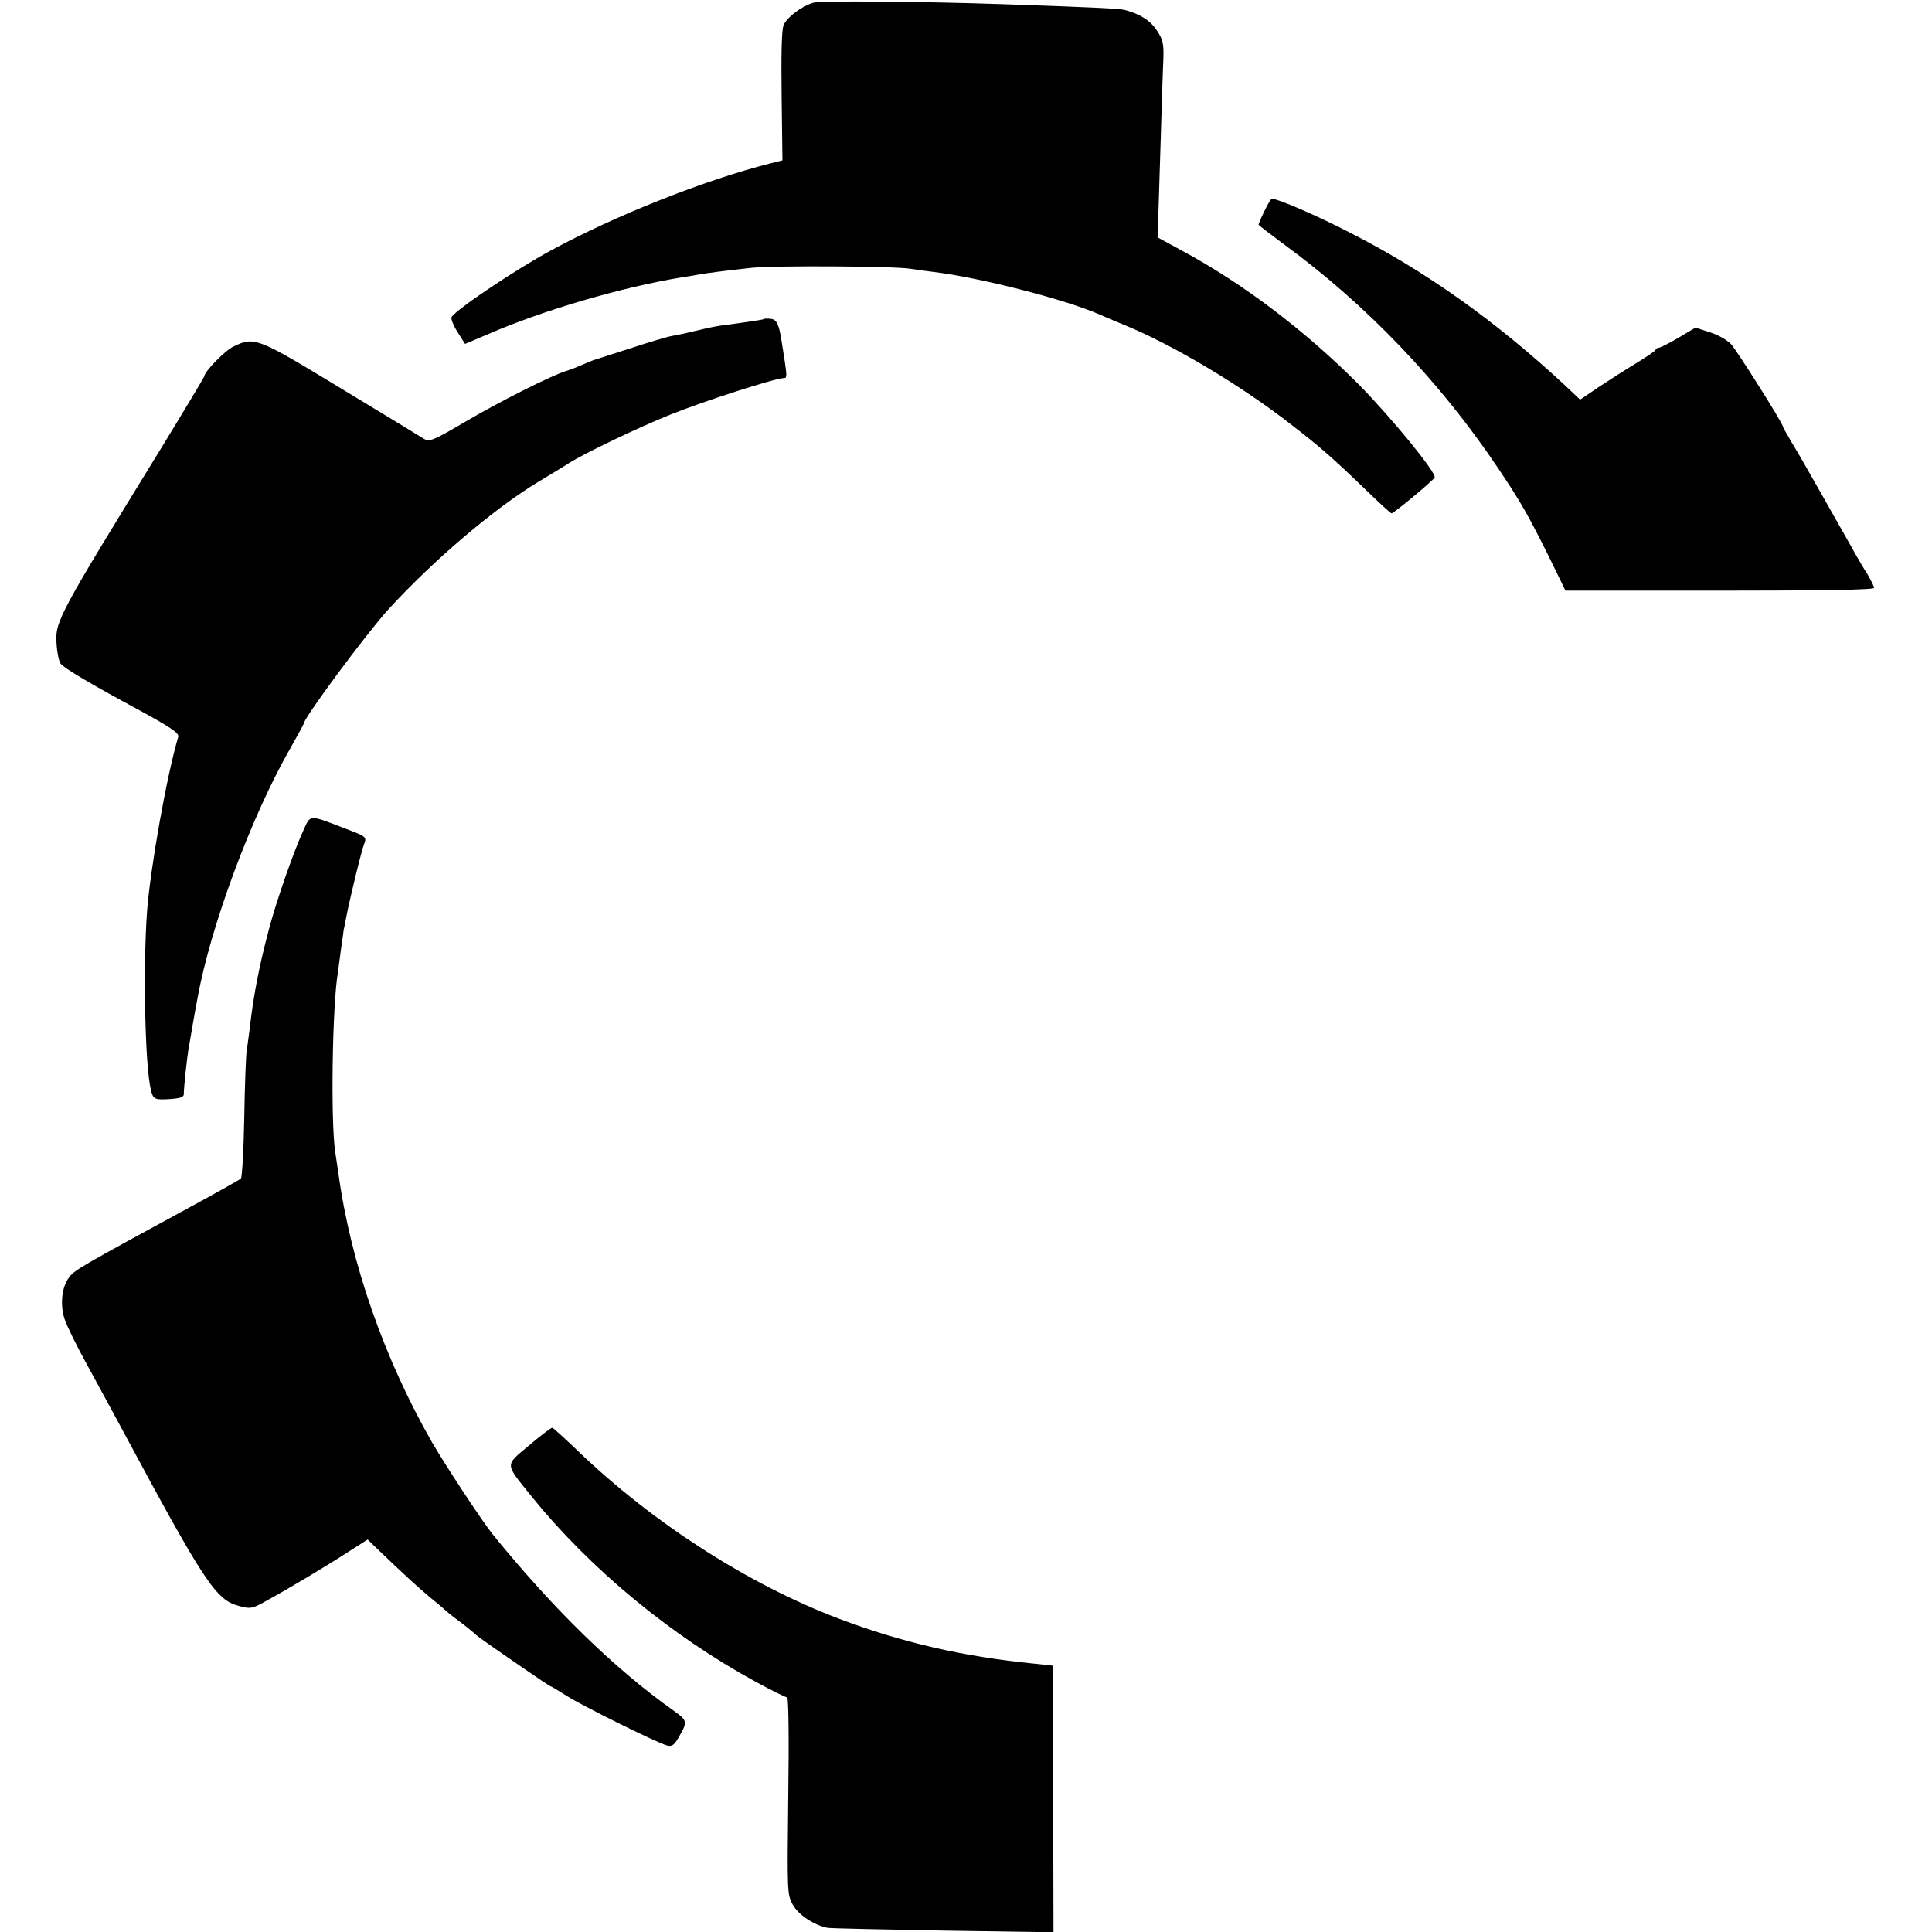
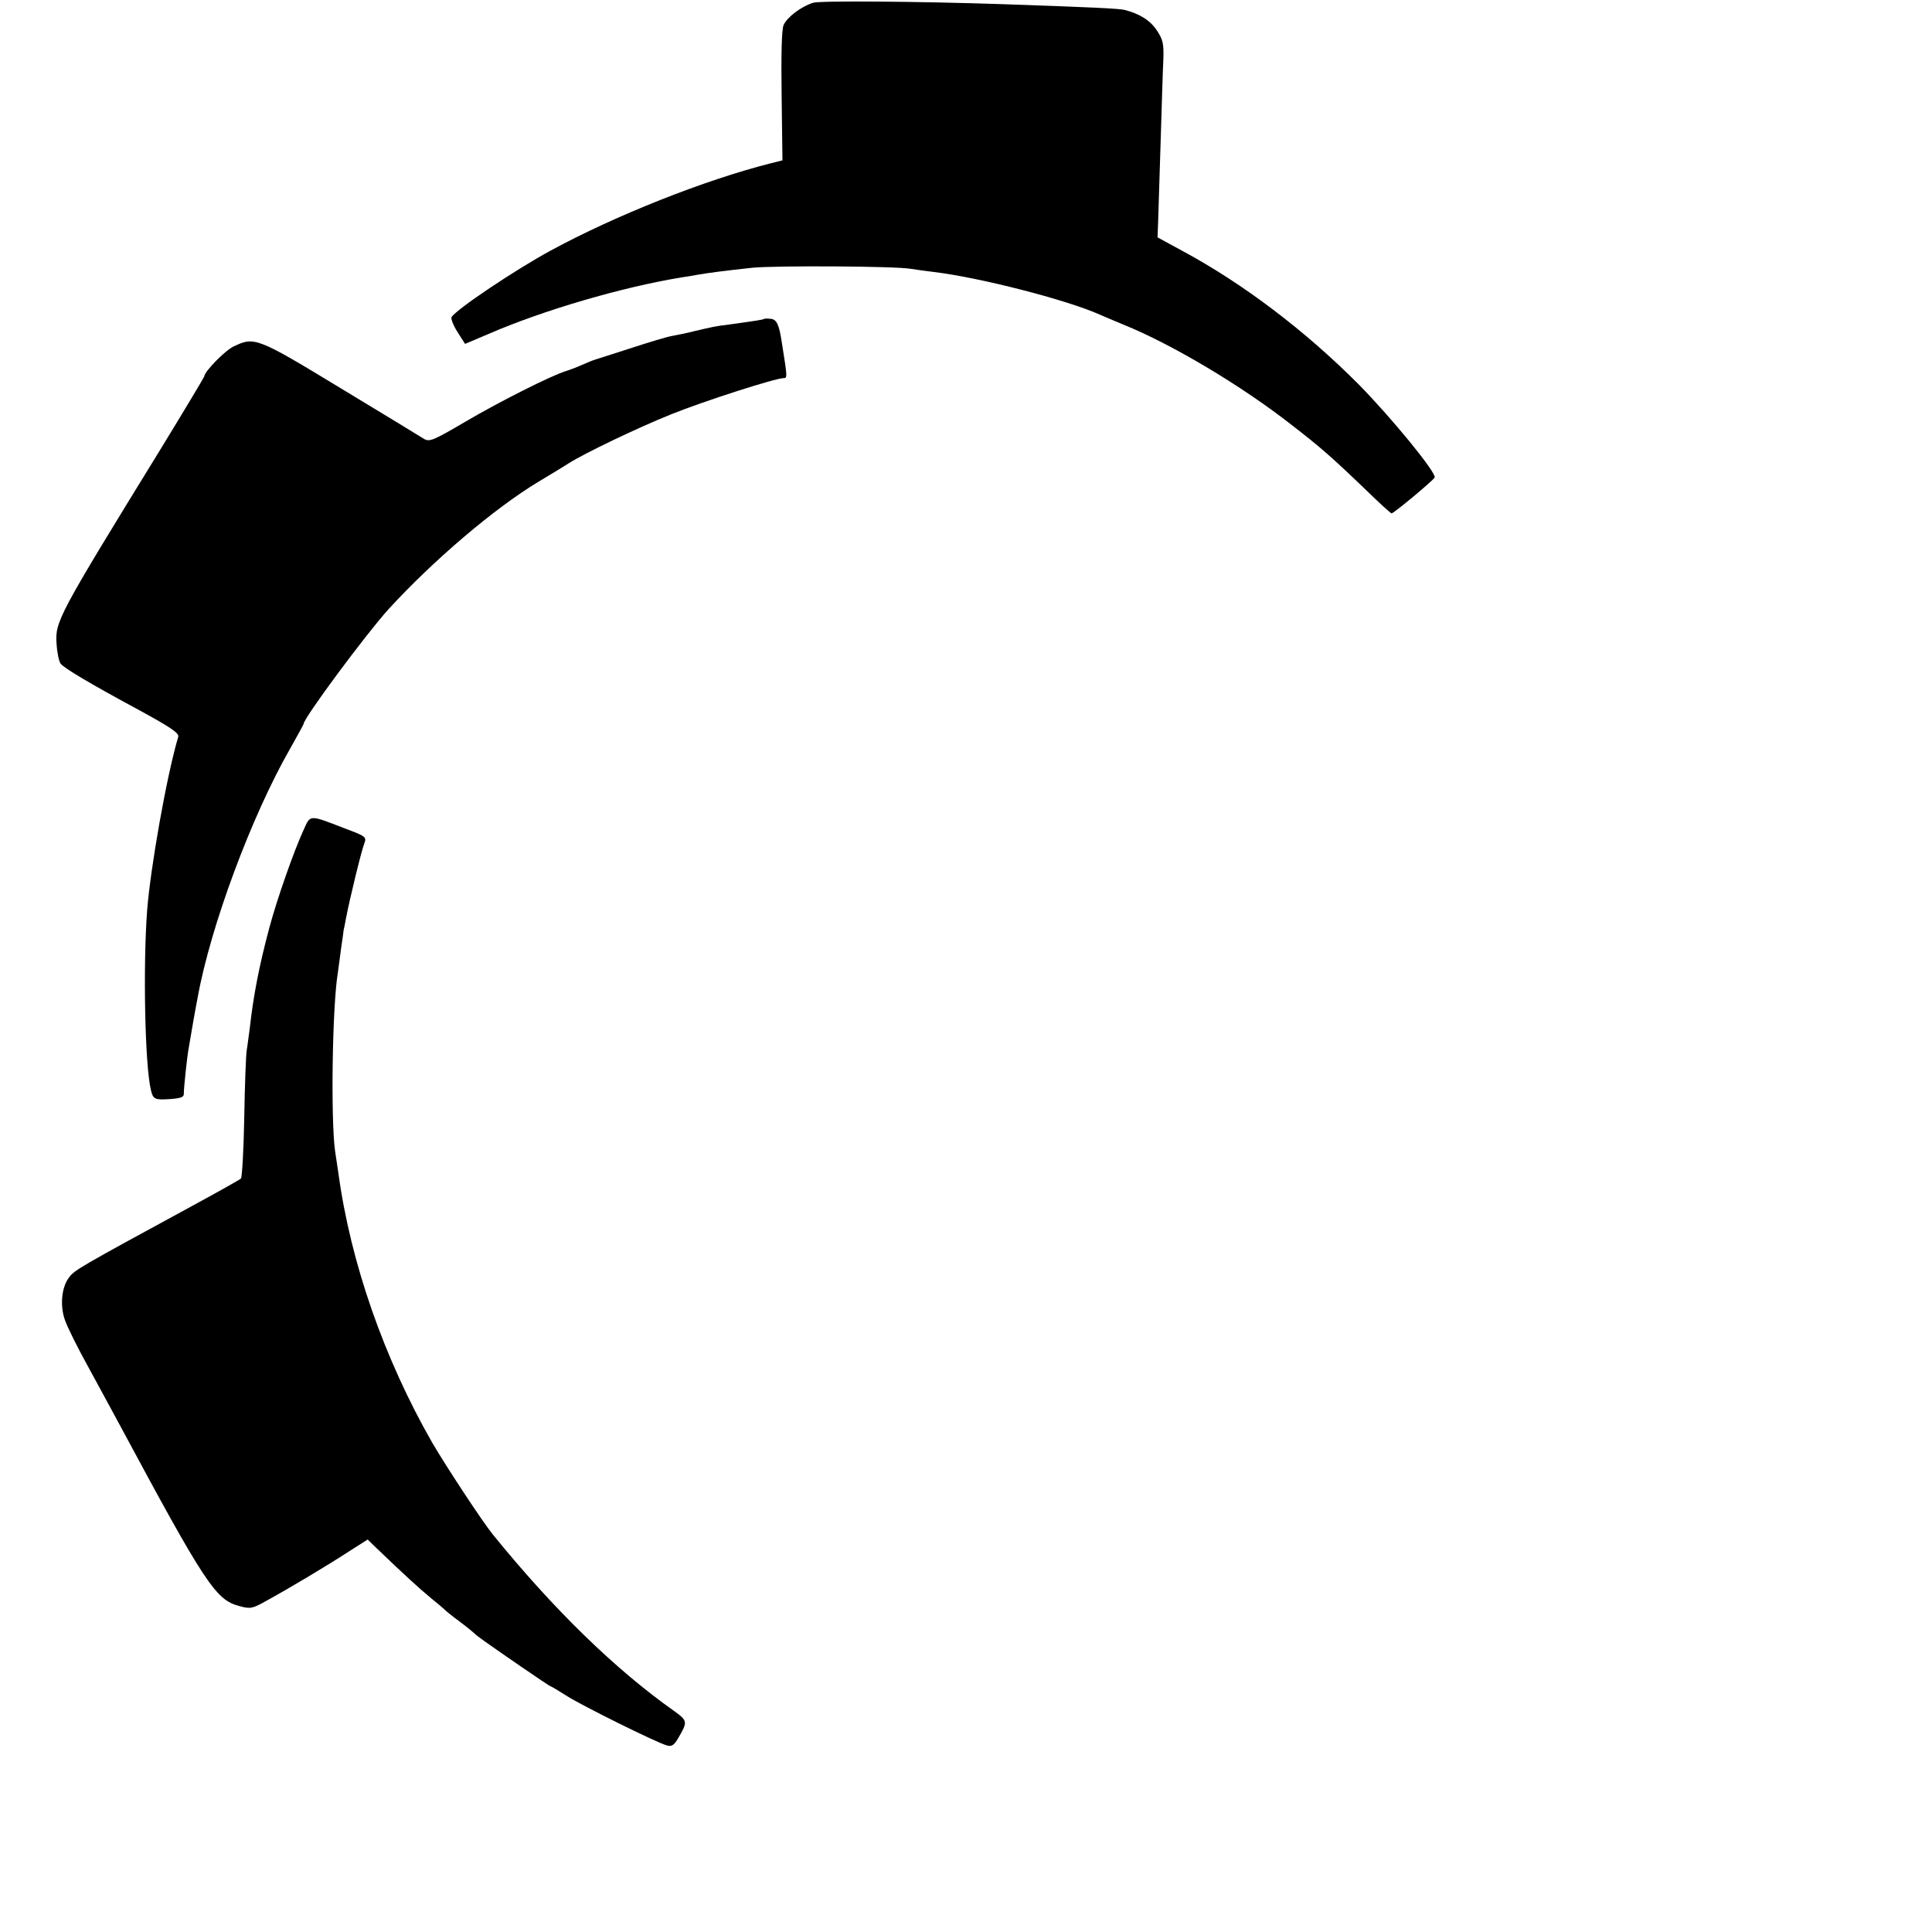
<svg xmlns="http://www.w3.org/2000/svg" version="1.0" width="700pt" height="700pt" viewBox="0 0 700 700" preserveAspectRatio="xMidYMid meet">
  <g transform="translate(0,700) scale(0.1,-0.1)" fill="#000000" stroke="none">
    <path d="M2946 6990 c-44 -14 -94 -52 -107 -81 -7 -18 -9 -106 -7 -258 l3 -232 -40 -10 c-242 -61 -566 -190 -800 -317 -129 -70 -342 -213 -359 -241 -3 -5 6 -29 21 -53 l28 -44 85 36 c198 86 485 170 700 205 19 3 46 7 60 10 34 6 103 15 197 25 84 8 515 6 573 -4 19 -3 55 -8 80 -11 169 -20 484 -101 605 -155 11 -5 49 -21 85 -36 176 -71 429 -222 609 -363 105 -81 145 -116 272 -238 47 -46 88 -83 91 -83 8 0 152 120 156 130 7 17 -156 216 -275 337 -193 194 -418 365 -639 484 l-90 49 2 52 c1 29 5 159 9 288 4 129 8 265 10 303 2 58 -1 73 -23 106 -23 36 -62 61 -117 75 -18 5 -123 10 -445 21 -299 10 -658 13 -684 5z" />
-     <path d="M4581 6235 c-12 -25 -21 -47 -21 -49 0 -2 42 -34 93 -72 298 -218 565 -497 776 -812 80 -119 109 -170 183 -319 l60 -123 559 0 c373 0 559 3 559 10 0 6 -11 27 -23 48 -13 20 -39 64 -57 97 -42 74 -65 115 -111 196 -63 110 -75 133 -108 187 -17 29 -31 54 -31 56 0 12 -167 276 -188 299 -14 15 -49 35 -77 43 l-52 17 -62 -37 c-34 -20 -66 -36 -71 -36 -4 0 -10 -3 -12 -8 -1 -4 -34 -26 -73 -50 -38 -23 -99 -62 -135 -86 l-65 -44 -55 52 c-250 232 -504 413 -775 551 -119 62 -265 125 -287 125 -3 0 -15 -20 -27 -45z" />
    <path d="M2767 5844 c-2 -2 -25 -6 -127 -20 -42 -5 -58 -8 -125 -24 -27 -7 -63 -14 -79 -17 -15 -2 -85 -23 -155 -46 -69 -22 -128 -41 -131 -42 -3 -1 -21 -8 -41 -17 -20 -9 -47 -19 -60 -23 -52 -16 -241 -111 -363 -183 -116 -68 -130 -74 -150 -62 -11 7 -147 90 -301 183 -303 184 -313 188 -388 152 -31 -14 -107 -92 -107 -109 0 -2 -71 -121 -158 -263 -372 -605 -383 -625 -377 -706 2 -33 9 -65 15 -72 14 -17 108 -73 288 -170 108 -59 141 -81 138 -94 -42 -141 -101 -475 -113 -631 -15 -202 -8 -562 14 -650 8 -33 13 -36 71 -32 38 3 49 7 48 20 0 18 11 131 19 172 5 31 23 135 31 175 47 260 196 660 336 904 26 46 48 86 48 88 0 21 225 324 307 415 163 178 384 366 543 462 77 46 84 51 110 67 54 35 252 130 372 178 119 48 378 131 407 131 14 0 14 2 -6 127 -10 68 -19 86 -41 88 -12 1 -23 1 -25 -1z" />
    <path d="M1100 3993 c-36 -78 -97 -253 -124 -354 -37 -138 -58 -247 -71 -364 -4 -27 -8 -63 -11 -80 -3 -16 -7 -126 -9 -244 -2 -118 -8 -217 -12 -221 -4 -4 -84 -49 -178 -100 -412 -224 -426 -232 -446 -260 -26 -35 -32 -101 -14 -152 8 -24 46 -101 86 -173 39 -71 90 -166 114 -210 309 -575 347 -632 432 -654 40 -11 47 -10 100 20 82 45 216 125 296 177 l69 44 31 -30 c103 -99 157 -148 197 -181 25 -20 47 -39 50 -42 3 -4 28 -24 55 -44 28 -21 52 -41 55 -44 6 -7 35 -28 173 -123 54 -37 100 -68 102 -68 3 0 29 -16 59 -35 55 -35 323 -168 362 -179 17 -5 26 0 41 26 35 60 35 63 -15 99 -215 152 -438 370 -657 640 -40 50 -170 248 -219 332 -174 304 -296 652 -340 977 -4 25 -9 61 -12 80 -16 115 -10 526 10 645 2 17 8 57 12 90 5 33 9 62 9 65 1 3 5 23 9 45 14 72 56 245 66 269 9 24 5 26 -72 55 -129 50 -123 50 -148 -6z" />
-     <path d="M1918 1764 c-90 -76 -91 -63 9 -187 212 -262 504 -503 812 -671 57 -31 108 -56 113 -56 5 0 7 -150 4 -357 -4 -350 -4 -359 17 -395 20 -36 76 -73 125 -83 12 -2 200 -6 420 -10 l399 -6 -1 483 -1 483 -65 7 c-263 26 -482 77 -710 163 -325 123 -672 345 -943 605 -49 47 -92 86 -96 87 -3 1 -41 -27 -83 -63z" />
  </g>
</svg>